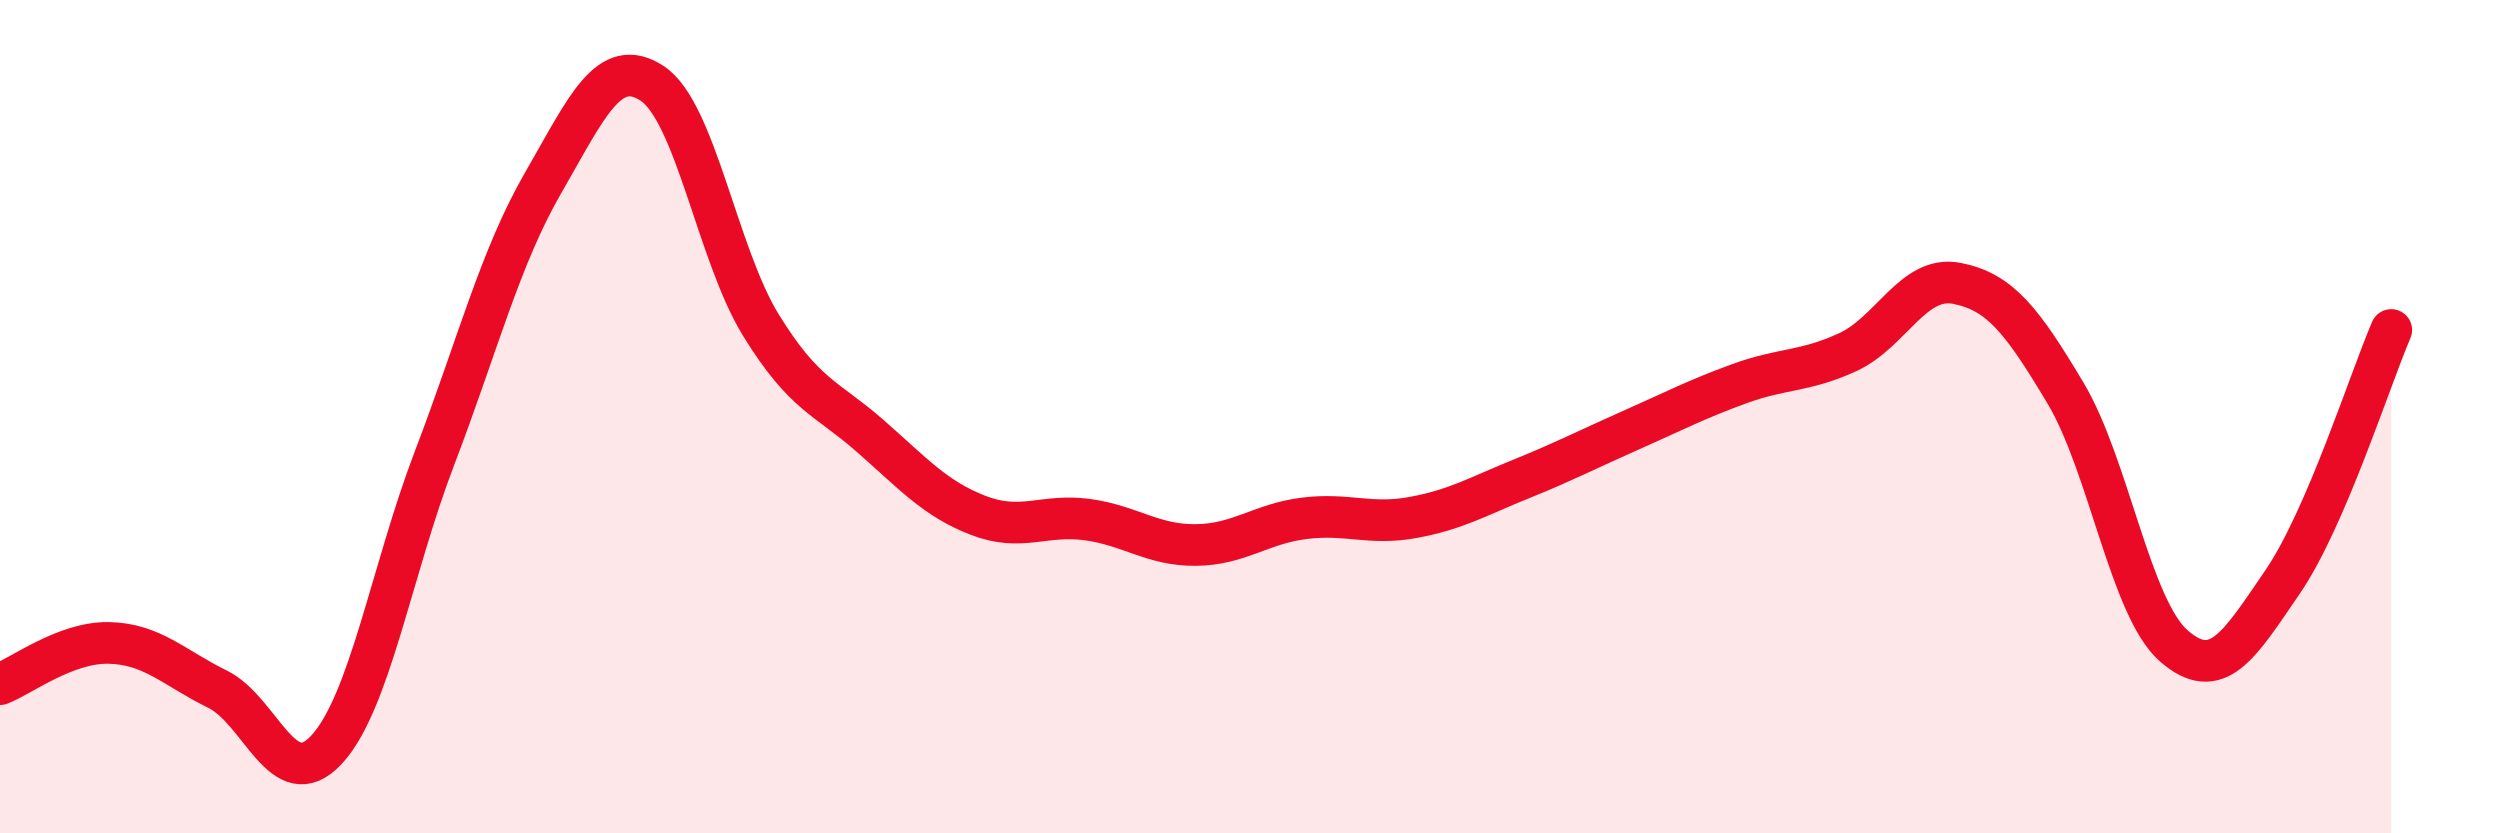
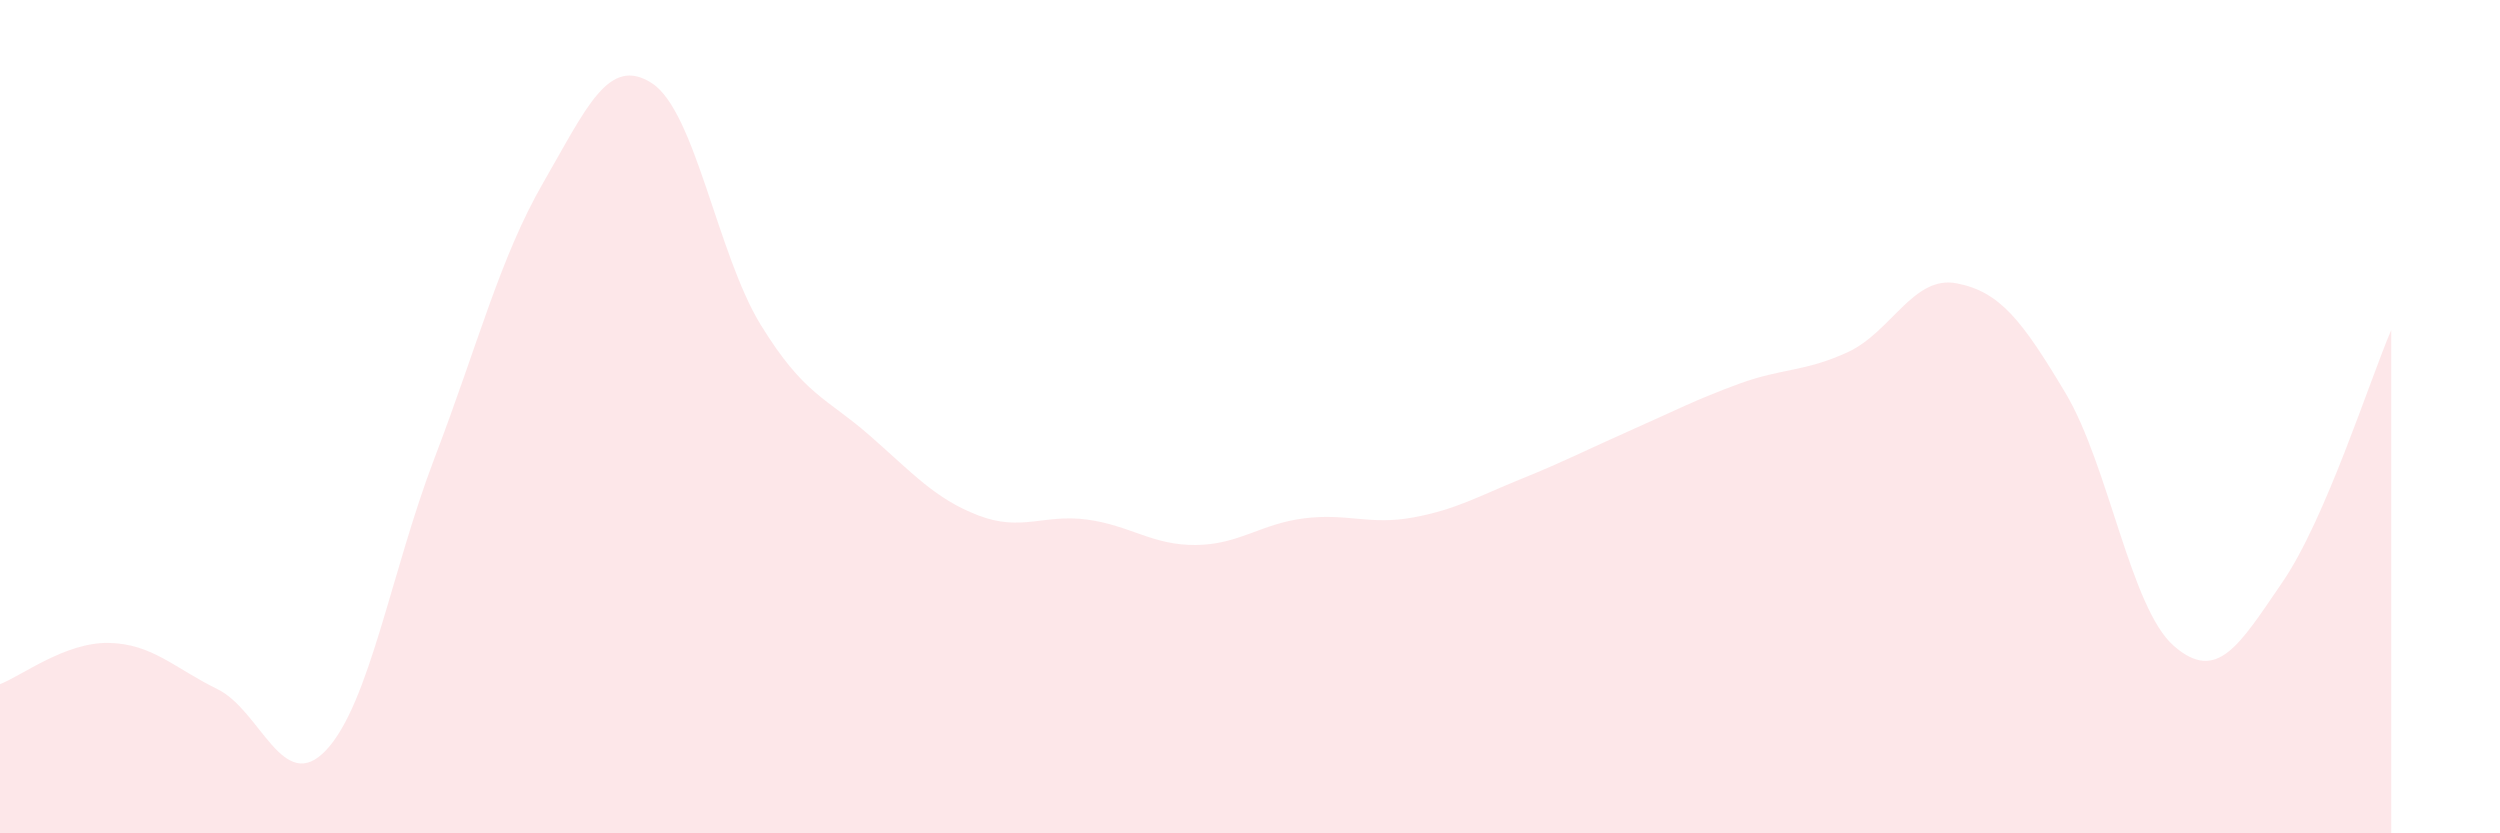
<svg xmlns="http://www.w3.org/2000/svg" width="60" height="20" viewBox="0 0 60 20">
  <path d="M 0,16.42 C 0.52,16.22 1.57,15.41 2.61,15.43 C 3.65,15.45 4.18,16.03 5.22,16.54 C 6.26,17.05 6.79,19.11 7.83,18 C 8.87,16.89 9.39,13.71 10.43,10.99 C 11.47,8.27 12,6.18 13.04,4.38 C 14.08,2.58 14.61,1.32 15.65,2 C 16.69,2.68 17.22,6.11 18.26,7.8 C 19.3,9.49 19.83,9.54 20.87,10.45 C 21.91,11.36 22.44,11.97 23.48,12.37 C 24.52,12.77 25.05,12.33 26.09,12.47 C 27.13,12.61 27.66,13.09 28.7,13.08 C 29.74,13.07 30.26,12.57 31.3,12.44 C 32.34,12.31 32.87,12.61 33.91,12.42 C 34.95,12.23 35.48,11.91 36.52,11.49 C 37.56,11.07 38.09,10.79 39.13,10.33 C 40.17,9.87 40.7,9.59 41.74,9.21 C 42.78,8.83 43.31,8.93 44.35,8.45 C 45.39,7.97 45.92,6.6 46.96,6.8 C 48,7 48.53,7.69 49.57,9.43 C 50.61,11.17 51.13,14.59 52.17,15.5 C 53.21,16.41 53.74,15.49 54.78,13.97 C 55.82,12.45 56.87,9.13 57.39,7.92L57.39 20L0 20Z" fill="#EB0A25" opacity="0.1" stroke-linecap="round" stroke-linejoin="round" />
-   <path d="M 0,16.42 C 0.52,16.22 1.57,15.41 2.61,15.43 C 3.65,15.45 4.18,16.03 5.22,16.54 C 6.26,17.05 6.79,19.11 7.83,18 C 8.87,16.89 9.39,13.71 10.43,10.99 C 11.47,8.27 12,6.18 13.04,4.38 C 14.08,2.58 14.61,1.32 15.65,2 C 16.69,2.68 17.22,6.11 18.26,7.8 C 19.3,9.49 19.83,9.54 20.87,10.45 C 21.91,11.36 22.44,11.97 23.48,12.37 C 24.52,12.77 25.05,12.33 26.09,12.47 C 27.13,12.61 27.66,13.09 28.7,13.08 C 29.74,13.07 30.26,12.57 31.3,12.44 C 32.34,12.31 32.87,12.61 33.91,12.42 C 34.95,12.23 35.48,11.91 36.52,11.49 C 37.56,11.07 38.09,10.79 39.13,10.33 C 40.17,9.87 40.7,9.59 41.74,9.21 C 42.78,8.83 43.31,8.93 44.35,8.45 C 45.39,7.97 45.92,6.6 46.96,6.8 C 48,7 48.53,7.69 49.57,9.43 C 50.61,11.17 51.13,14.59 52.17,15.5 C 53.21,16.41 53.74,15.49 54.78,13.97 C 55.82,12.45 56.87,9.13 57.39,7.92" stroke="#EB0A25" stroke-width="1" fill="none" stroke-linecap="round" stroke-linejoin="round" />
</svg>